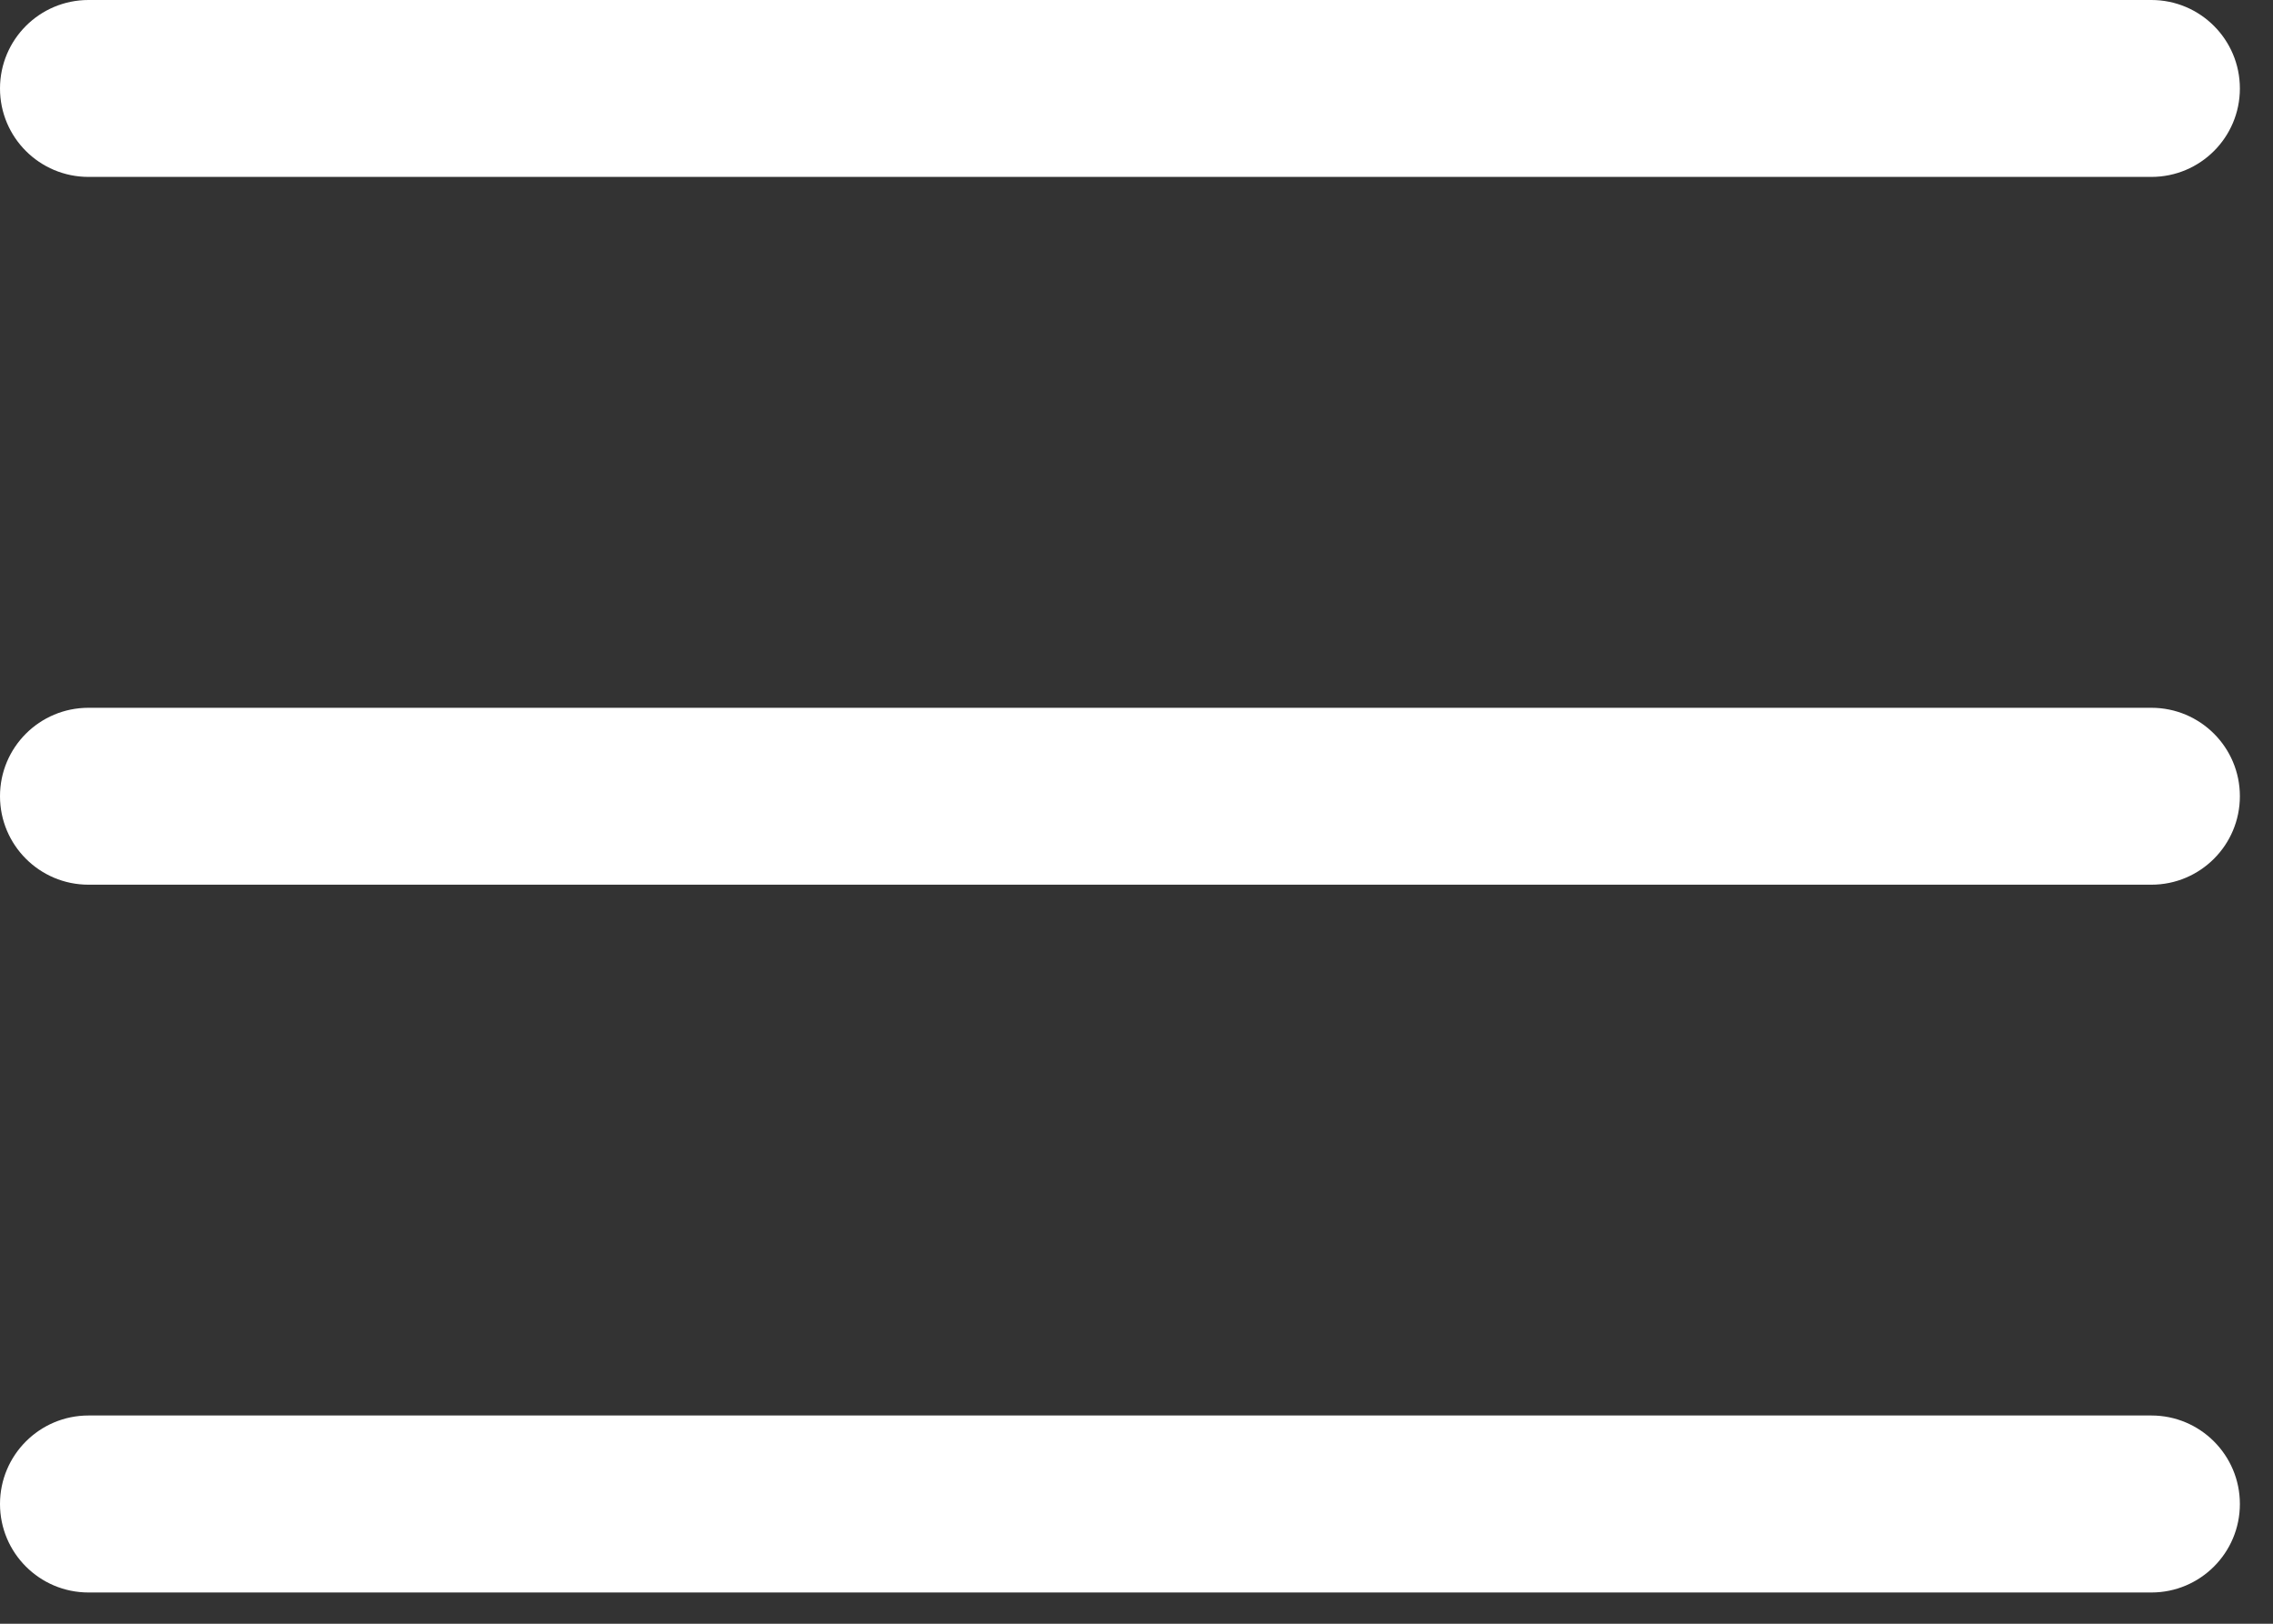
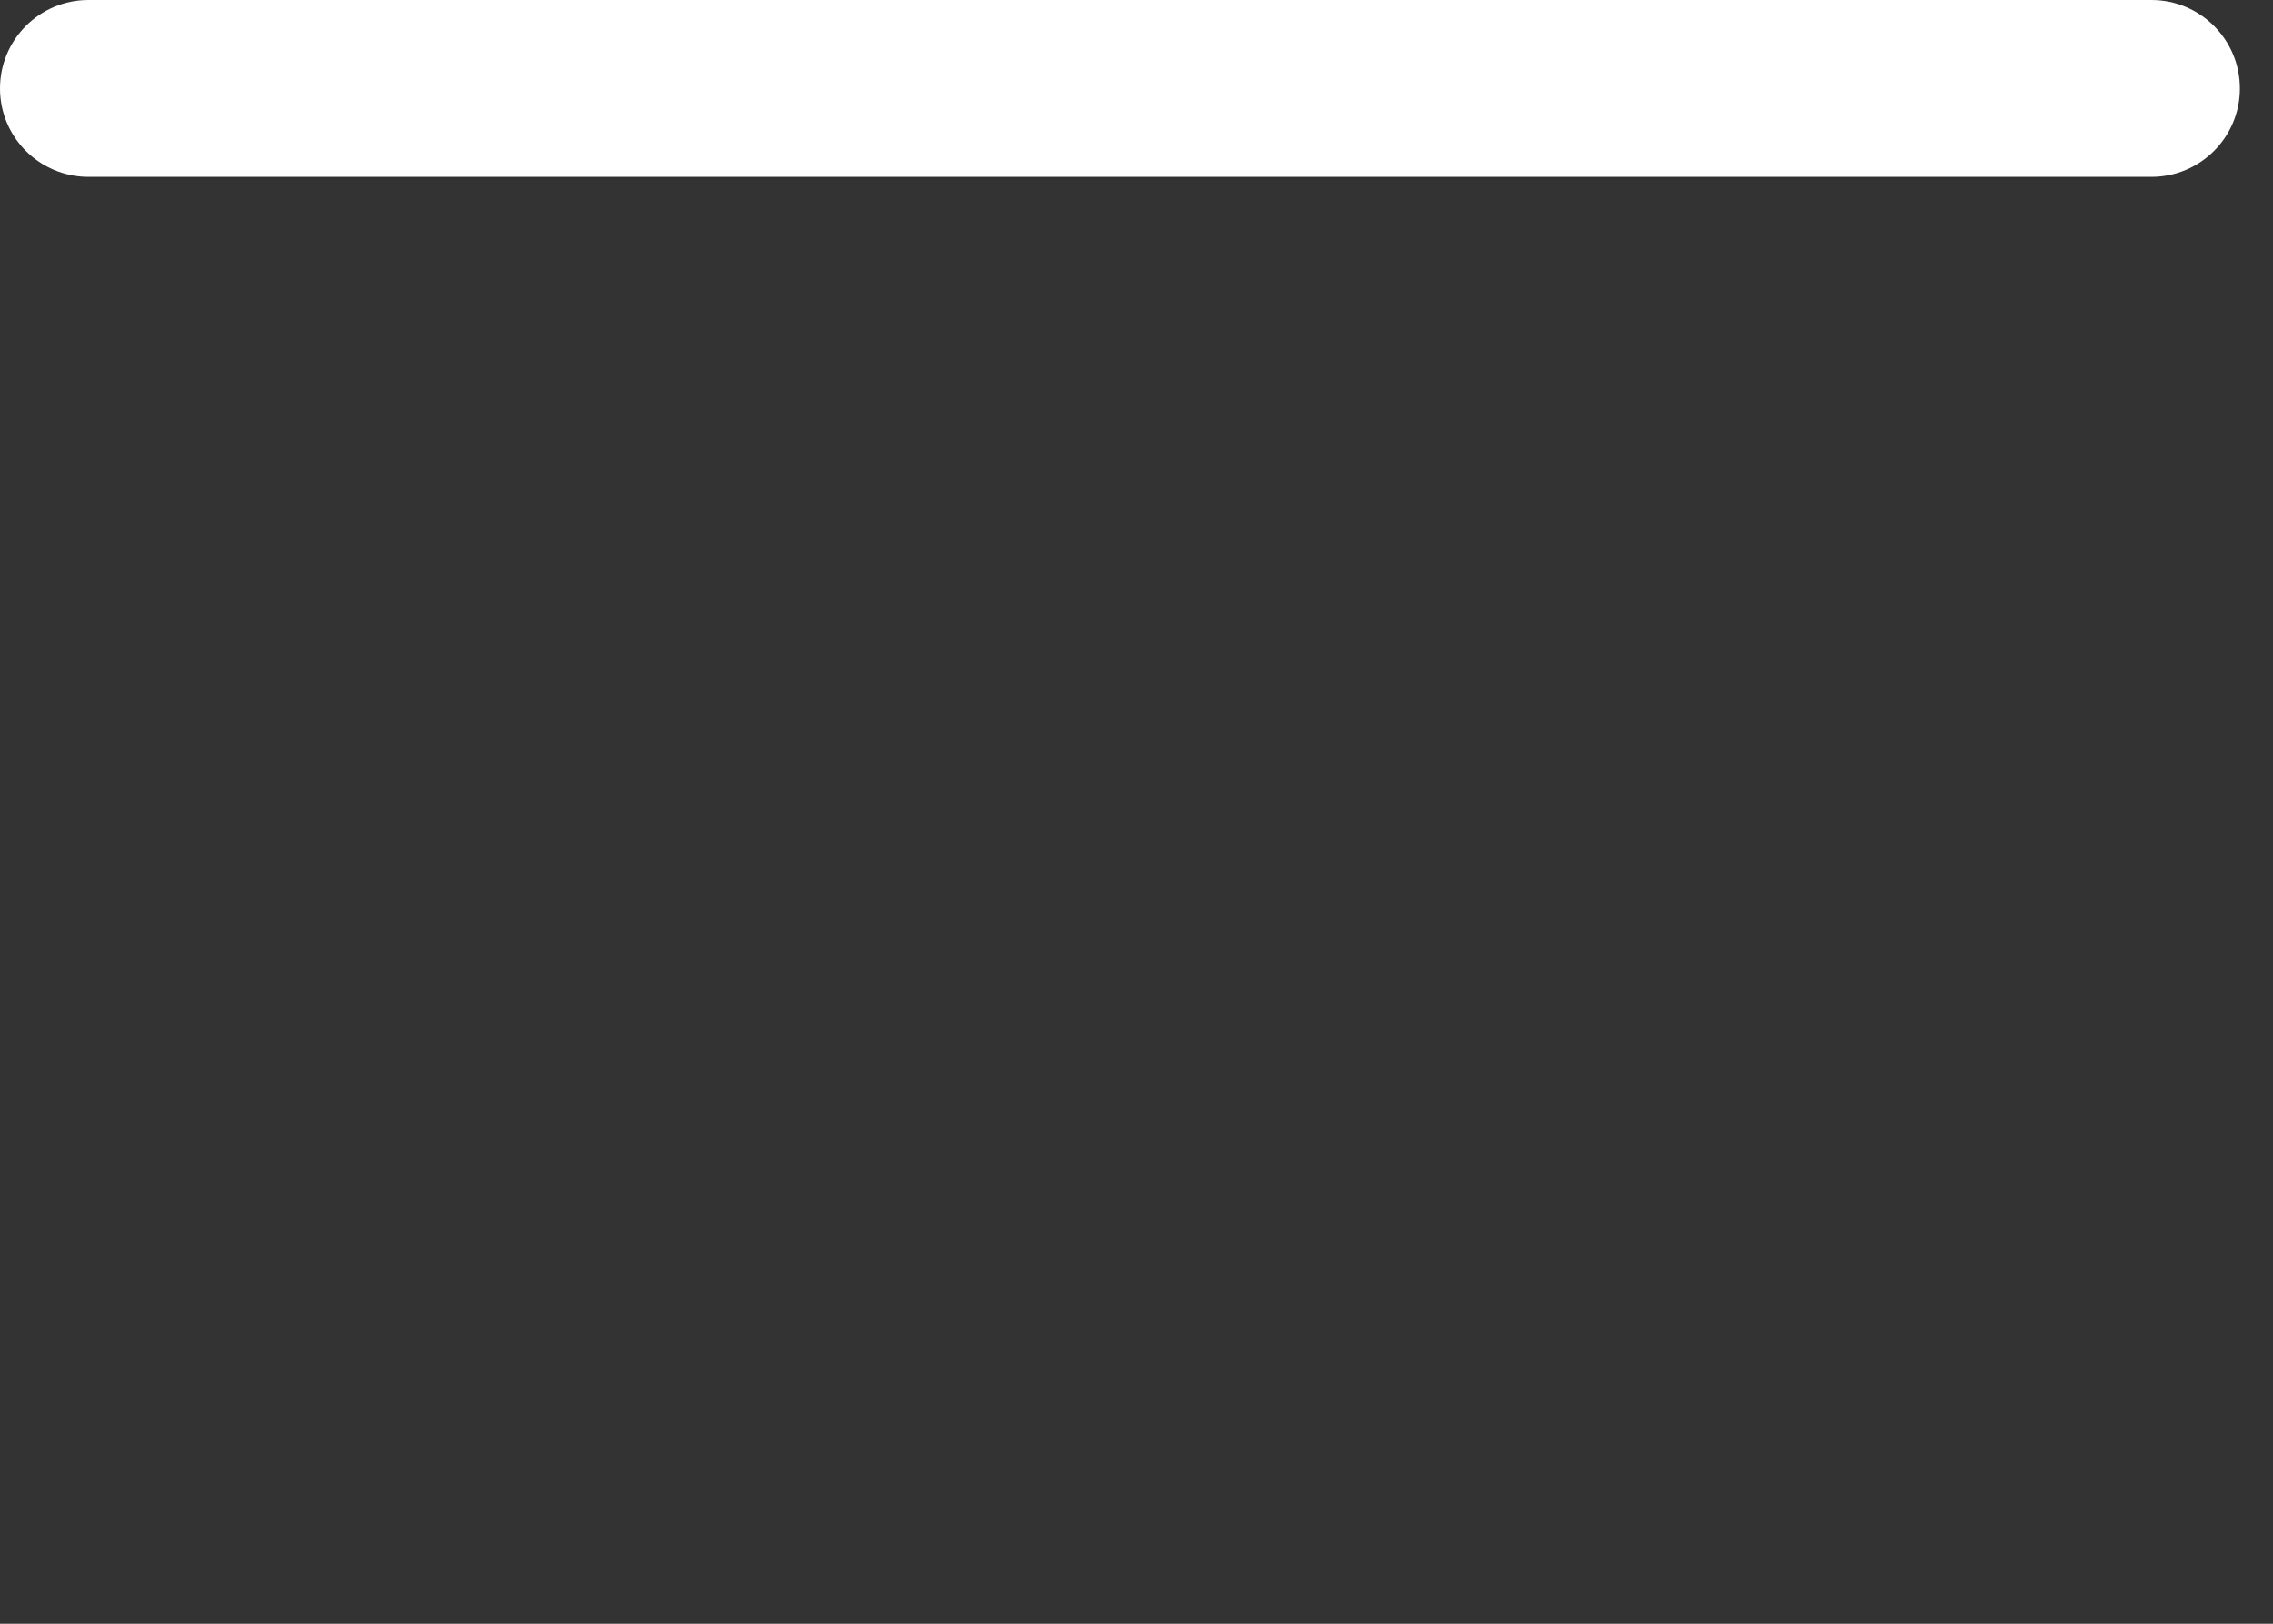
<svg xmlns="http://www.w3.org/2000/svg" width="28" height="20" viewBox="0 0 28 20" fill="none">
  <rect x="0" y="0" width="28" height="20" fill="#333333" stroke="none" />
  <path d="M0 1.09C0 0.488 0.488 0 1.09 0H26.502C27.104 0 27.592 0.488 27.592 1.09C27.592 1.692 27.104 2.179 26.502 2.179H1.09C0.488 2.179 0 1.692 0 1.09Z" fill="white" />
-   <path d="M0 9.807C0 9.205 0.488 8.718 1.09 8.718H26.502C27.104 8.718 27.592 9.205 27.592 9.807C27.592 10.409 27.104 10.897 26.502 10.897H1.09C0.488 10.897 0 10.409 0 9.807Z" fill="white" />
-   <path d="M0 18.525C0 17.923 0.488 17.435 1.09 17.435H26.502C27.104 17.435 27.592 17.923 27.592 18.525C27.592 19.127 27.104 19.615 26.502 19.615H1.09C0.488 19.615 0 19.127 0 18.525Z" fill="white" />
</svg>